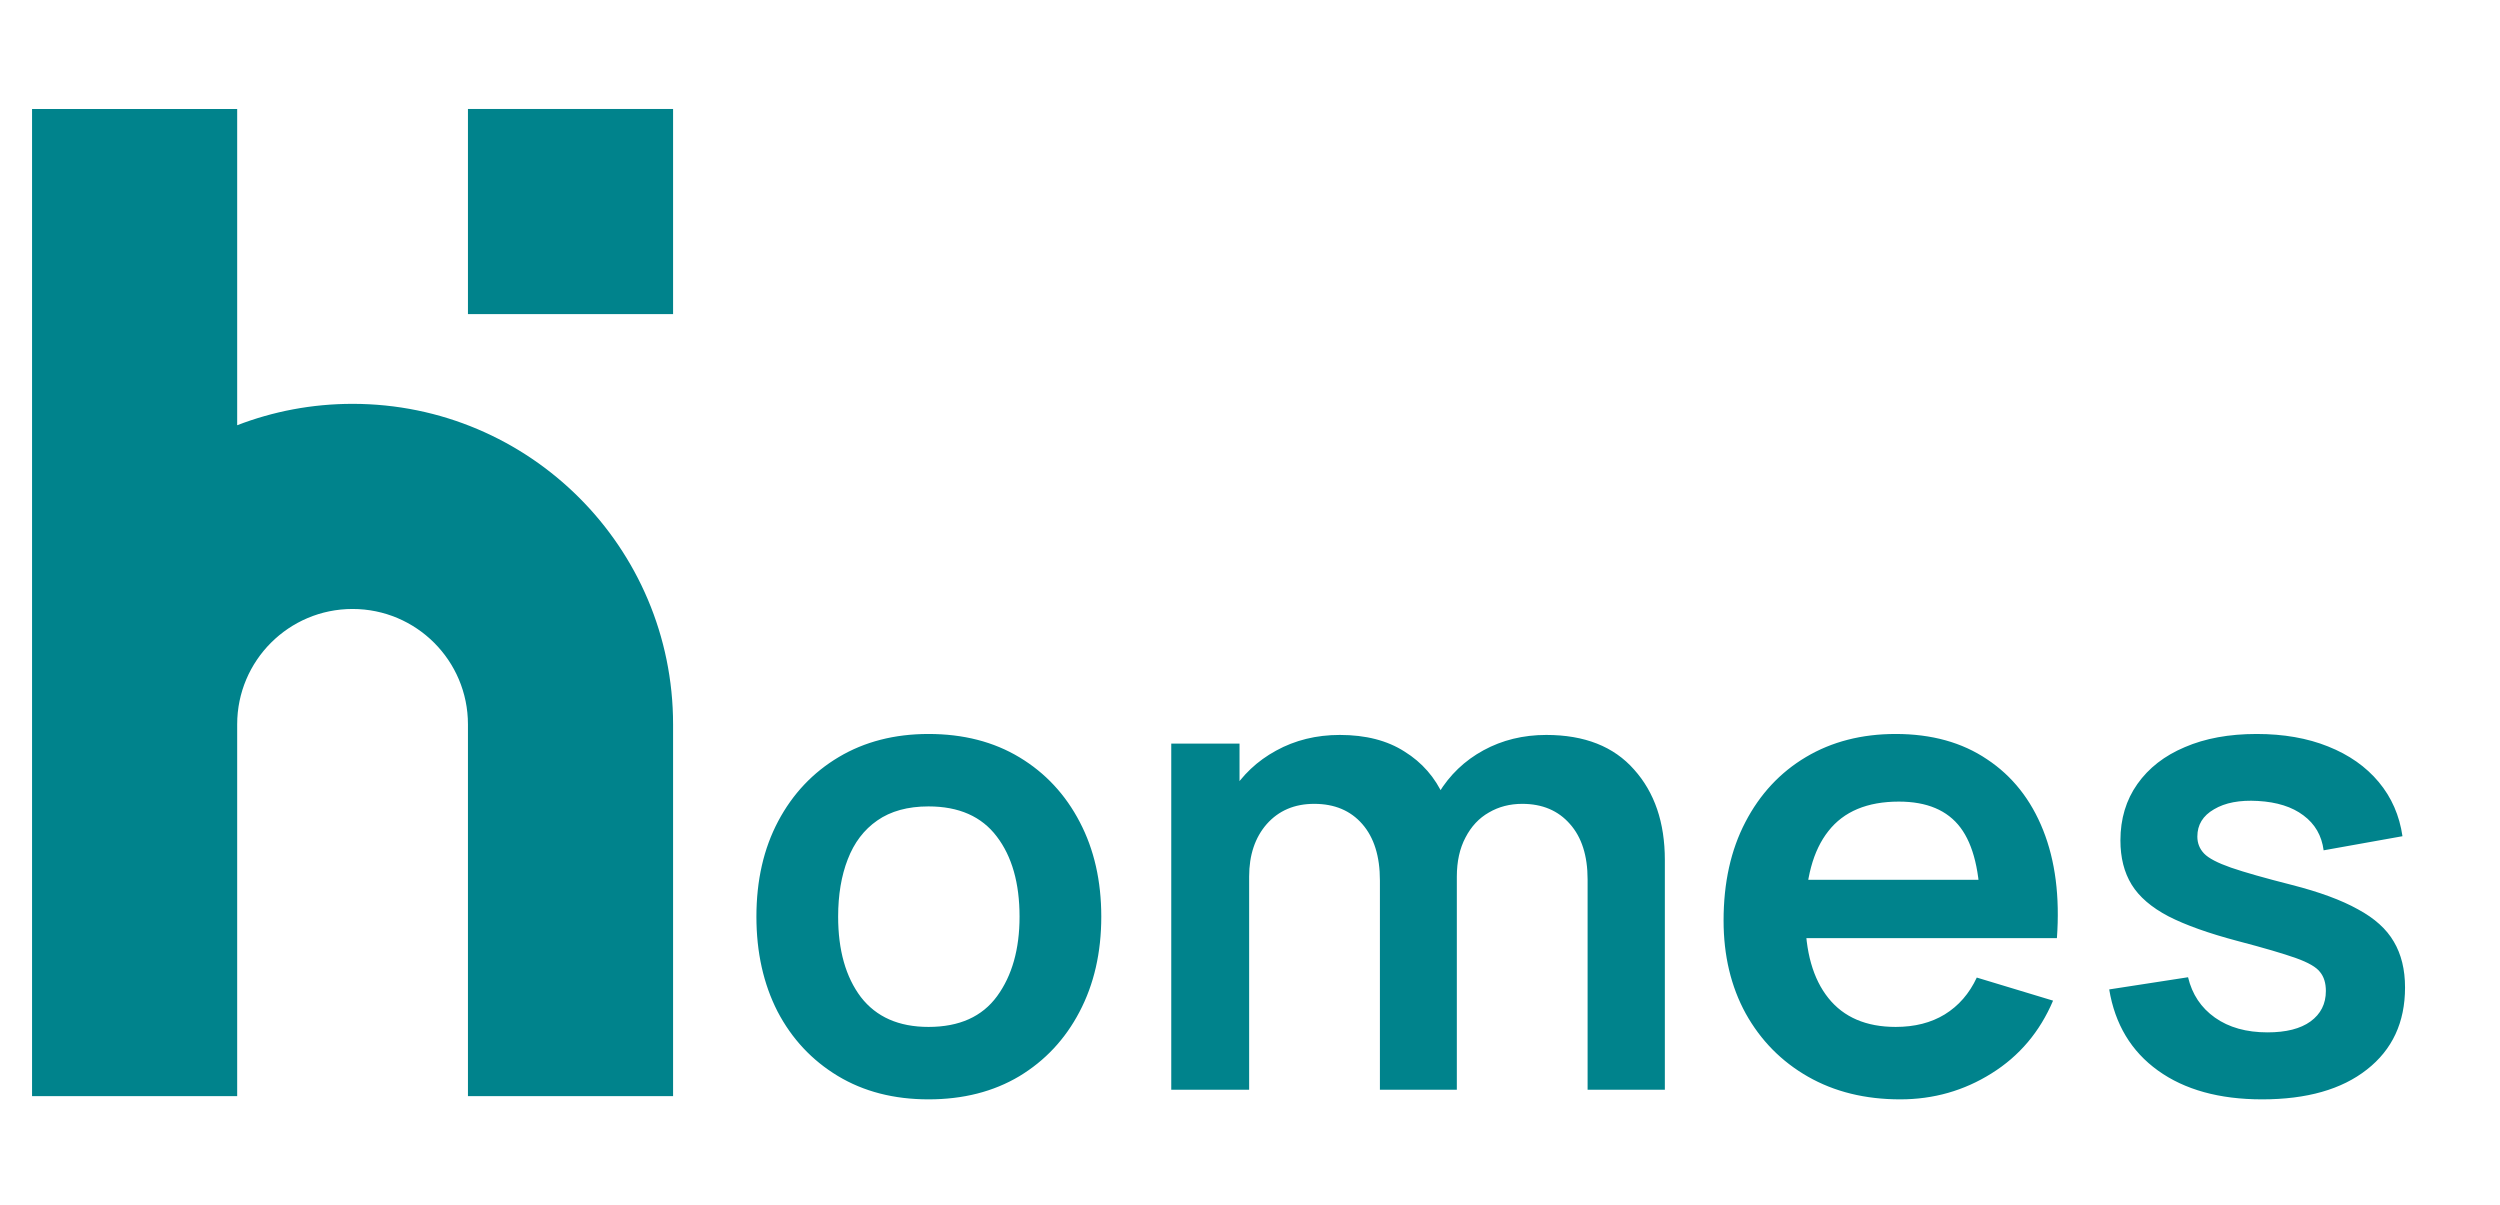
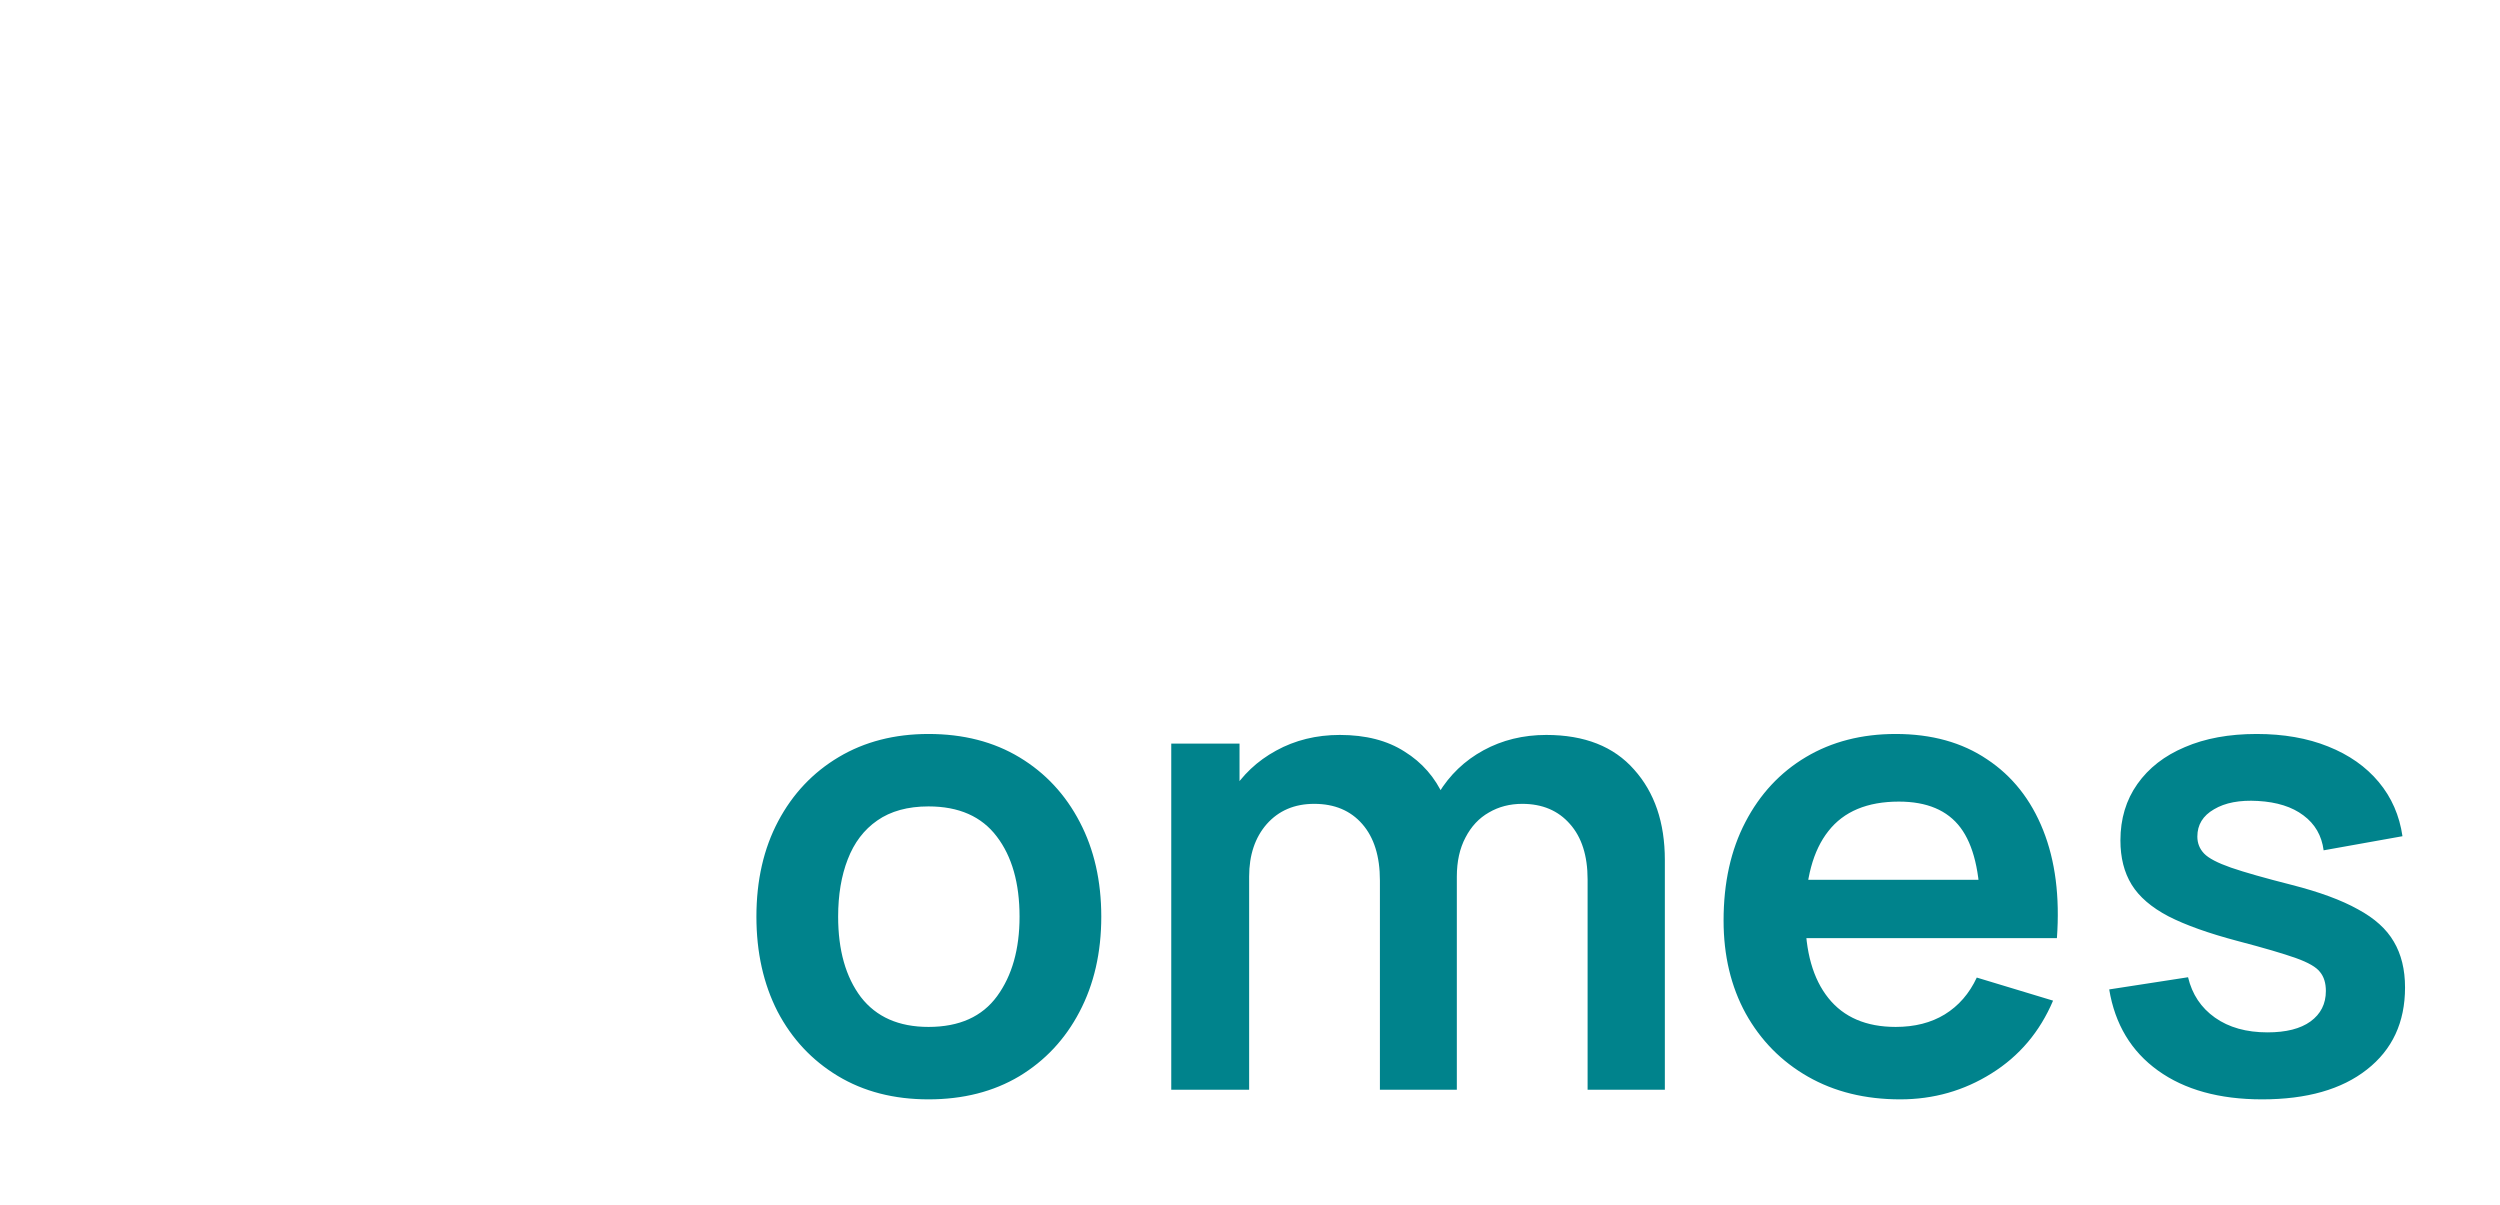
<svg xmlns="http://www.w3.org/2000/svg" width="195" height="94" viewBox="0 0 195 94" fill="none">
  <path d="M72.425 85.75C69.725 85.75 67.367 85.142 65.35 83.925C63.333 82.708 61.767 81.033 60.65 78.9C59.55 76.75 59 74.283 59 71.5C59 68.667 59.567 66.183 60.7 64.05C61.833 61.917 63.408 60.25 65.425 59.05C67.442 57.85 69.775 57.25 72.425 57.25C75.142 57.25 77.508 57.858 79.525 59.075C81.542 60.292 83.108 61.975 84.225 64.125C85.342 66.258 85.9 68.717 85.9 71.5C85.9 74.3 85.333 76.775 84.2 78.925C83.083 81.058 81.517 82.733 79.5 83.95C77.483 85.15 75.125 85.75 72.425 85.75ZM72.425 80.1C74.825 80.1 76.608 79.3 77.775 77.7C78.942 76.1 79.525 74.033 79.525 71.5C79.525 68.883 78.933 66.8 77.75 65.25C76.567 63.683 74.792 62.9 72.425 62.9C70.808 62.9 69.475 63.267 68.425 64C67.392 64.717 66.625 65.725 66.125 67.025C65.625 68.308 65.375 69.8 65.375 71.5C65.375 74.117 65.967 76.208 67.15 77.775C68.35 79.325 70.108 80.1 72.425 80.1ZM123.833 85V68.6C123.833 66.75 123.375 65.308 122.458 64.275C121.542 63.225 120.3 62.7 118.733 62.7C117.767 62.7 116.9 62.925 116.133 63.375C115.367 63.808 114.758 64.458 114.308 65.325C113.858 66.175 113.633 67.192 113.633 68.375L110.958 66.8C110.942 64.933 111.358 63.292 112.208 61.875C113.075 60.442 114.242 59.325 115.708 58.525C117.175 57.725 118.808 57.325 120.608 57.325C123.592 57.325 125.875 58.225 127.458 60.025C129.058 61.808 129.858 64.158 129.858 67.075V85H123.833ZM91.358 85V58H96.683V66.375H97.433V85H91.358ZM107.633 85V68.675C107.633 66.792 107.175 65.325 106.258 64.275C105.342 63.225 104.092 62.7 102.508 62.7C100.975 62.7 99.742 63.225 98.808 64.275C97.891 65.325 97.433 66.692 97.433 68.375L94.733 66.575C94.733 64.825 95.166 63.25 96.033 61.85C96.9 60.45 98.067 59.35 99.533 58.55C101.017 57.733 102.675 57.325 104.508 57.325C106.525 57.325 108.208 57.758 109.558 58.625C110.925 59.475 111.942 60.642 112.608 62.125C113.292 63.592 113.633 65.25 113.633 67.1V85H107.633ZM148.214 85.75C145.481 85.75 143.081 85.158 141.014 83.975C138.948 82.792 137.331 81.15 136.164 79.05C135.014 76.95 134.439 74.533 134.439 71.8C134.439 68.85 135.006 66.292 136.139 64.125C137.273 61.942 138.848 60.25 140.864 59.05C142.881 57.85 145.214 57.25 147.864 57.25C150.664 57.25 153.039 57.908 154.989 59.225C156.956 60.525 158.414 62.367 159.364 64.75C160.314 67.133 160.673 69.942 160.439 73.175H154.464V70.975C154.448 68.042 153.931 65.9 152.914 64.55C151.898 63.2 150.298 62.525 148.114 62.525C145.648 62.525 143.814 63.292 142.614 64.825C141.414 66.342 140.814 68.567 140.814 71.5C140.814 74.233 141.414 76.35 142.614 77.85C143.814 79.35 145.564 80.1 147.864 80.1C149.348 80.1 150.623 79.775 151.689 79.125C152.773 78.458 153.606 77.5 154.189 76.25L160.139 78.05C159.106 80.483 157.506 82.375 155.339 83.725C153.189 85.075 150.814 85.75 148.214 85.75ZM138.914 73.175V68.625H157.489V73.175H138.914ZM176.443 85.75C173.109 85.75 170.401 85 168.318 83.5C166.234 82 164.968 79.892 164.518 77.175L170.668 76.225C170.984 77.558 171.684 78.608 172.768 79.375C173.851 80.142 175.218 80.525 176.868 80.525C178.318 80.525 179.434 80.242 180.218 79.675C181.018 79.092 181.418 78.3 181.418 77.3C181.418 76.683 181.268 76.192 180.968 75.825C180.684 75.442 180.051 75.075 179.068 74.725C178.084 74.375 176.576 73.933 174.543 73.4C172.276 72.8 170.476 72.158 169.143 71.475C167.809 70.775 166.851 69.95 166.268 69C165.684 68.05 165.393 66.9 165.393 65.55C165.393 63.867 165.834 62.4 166.718 61.15C167.601 59.9 168.834 58.942 170.418 58.275C172.001 57.592 173.868 57.25 176.018 57.25C178.118 57.25 179.976 57.575 181.593 58.225C183.226 58.875 184.543 59.8 185.543 61C186.543 62.2 187.159 63.608 187.393 65.225L181.243 66.325C181.093 65.175 180.568 64.267 179.668 63.6C178.784 62.933 177.601 62.558 176.118 62.475C174.701 62.392 173.559 62.608 172.693 63.125C171.826 63.625 171.393 64.333 171.393 65.25C171.393 65.767 171.568 66.208 171.918 66.575C172.268 66.942 172.968 67.308 174.018 67.675C175.084 68.042 176.668 68.492 178.768 69.025C180.918 69.575 182.634 70.208 183.918 70.925C185.218 71.625 186.151 72.467 186.718 73.45C187.301 74.433 187.593 75.625 187.593 77.025C187.593 79.742 186.601 81.875 184.618 83.425C182.651 84.975 179.926 85.75 176.443 85.75Z" fill="#00838C" />
-   <path d="M2.5 56.49L2.5 8.5H18.5L18.5 33.169C21.293 32.091 24.327 31.5 27.5 31.5C41.307 31.5 52.5 42.693 52.5 56.5V85.5H36.5V56.5C36.5 51.529 32.471 47.5 27.5 47.5C22.532 47.5 18.504 51.526 18.5 56.493C18.5 56.496 18.5 56.498 18.5 56.5L18.5 85.5H2.5L2.5 56.5C2.5 56.496 2.5 56.493 2.5 56.49Z" fill="#00838C" />
-   <path d="M36.5 24.5V8.5H52.5V24.5L36.5 24.5Z" fill="#00838C" />
+   <path d="M36.5 24.5V8.5V24.5L36.5 24.5Z" fill="#00838C" />
</svg>